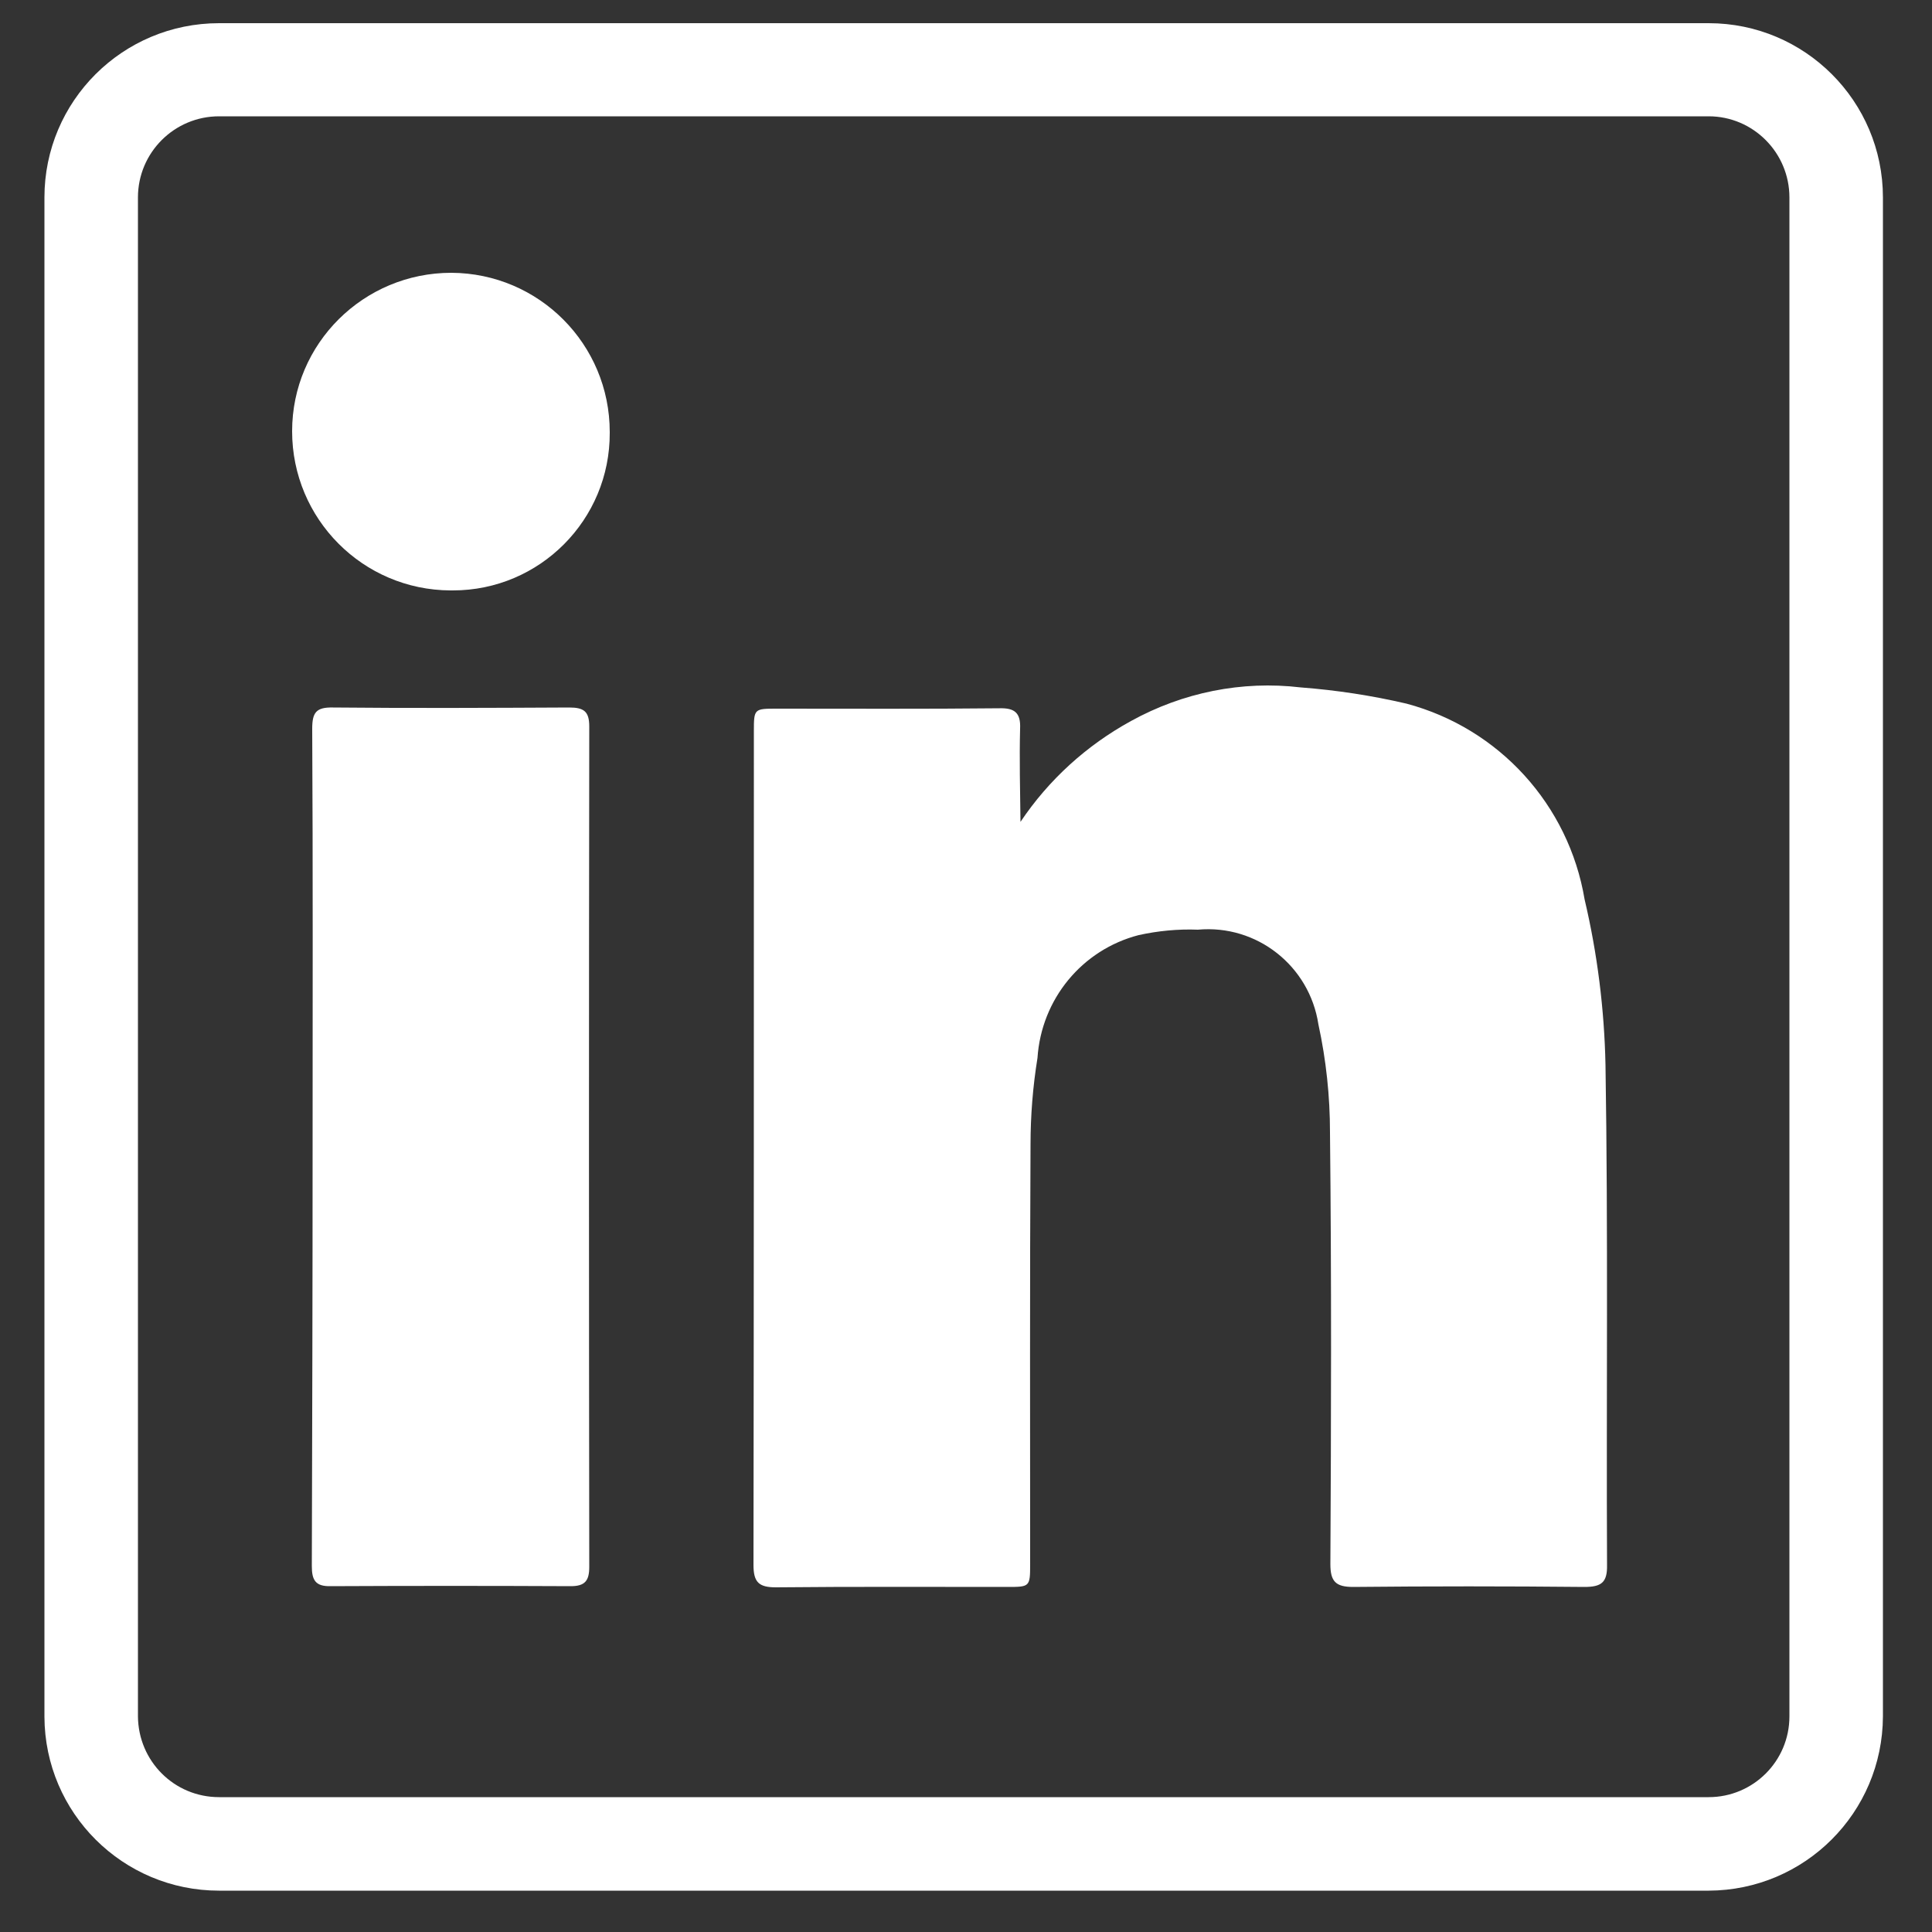
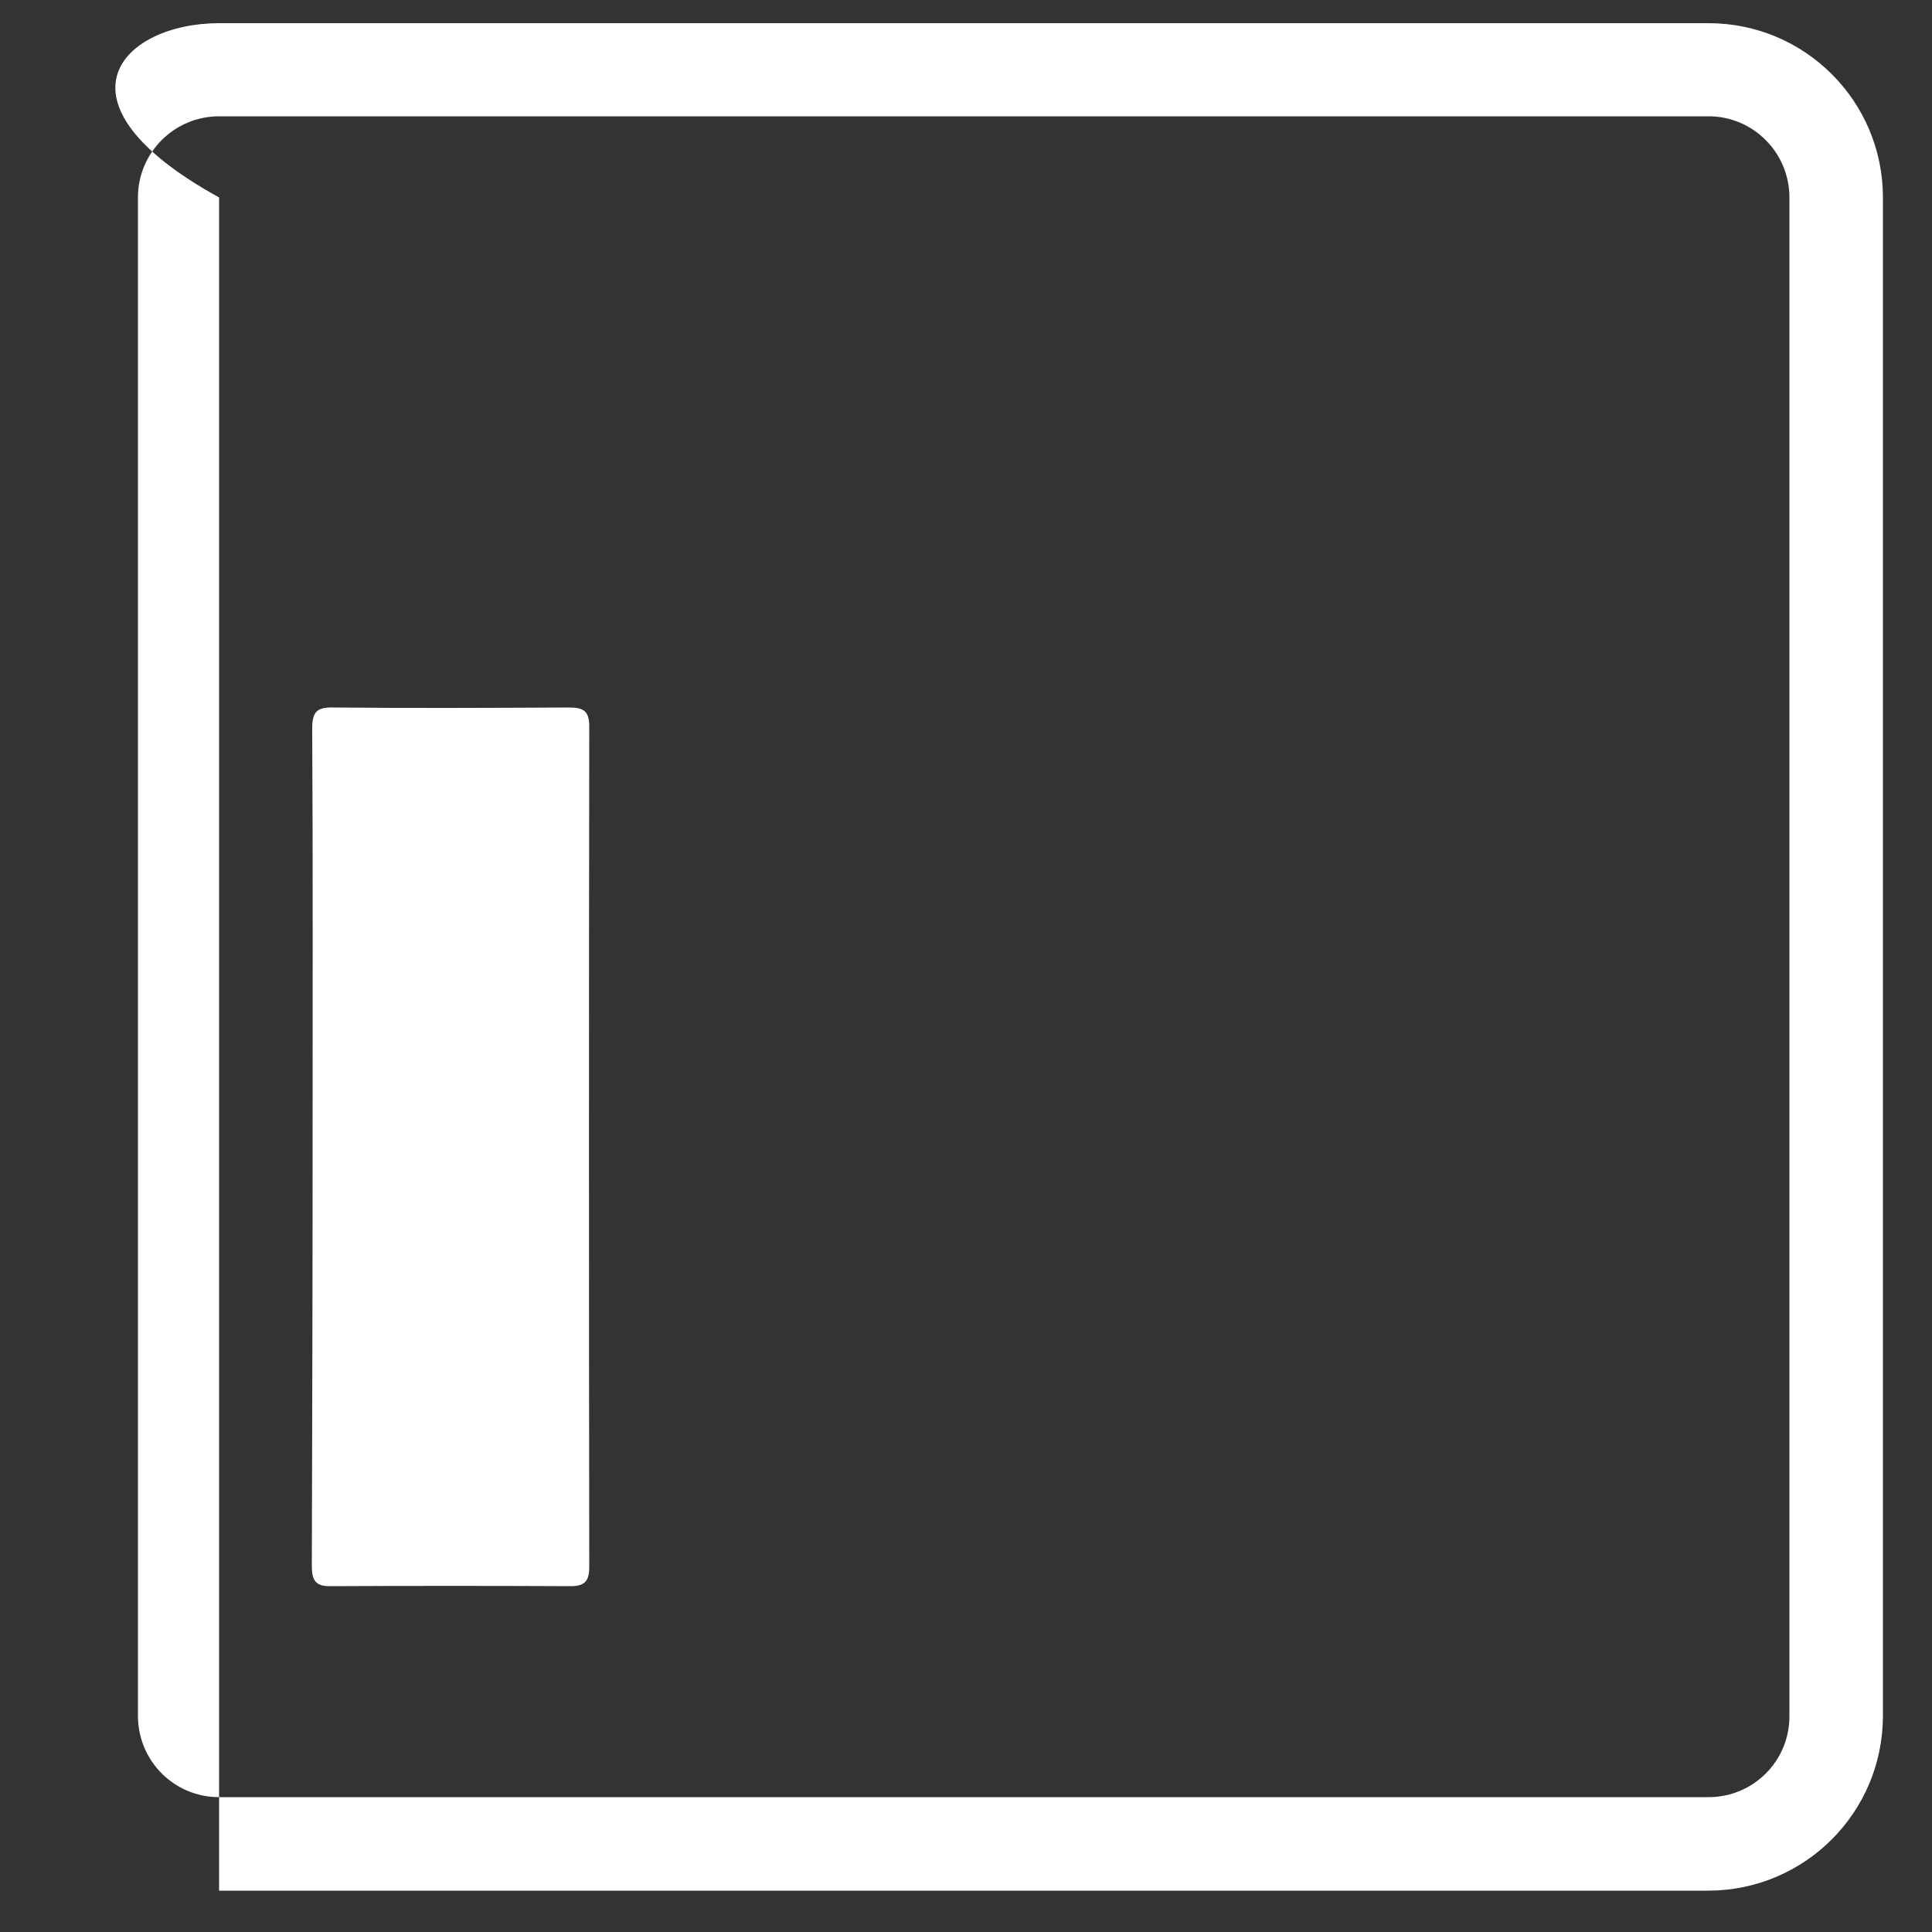
<svg xmlns="http://www.w3.org/2000/svg" version="1.1" id="Layer_1" x="0px" y="0px" viewBox="0 0 500 500" style="enable-background:new 0 0 500 500;" xml:space="preserve">
  <rect x="0" y="0" width="500" height="500" fill="#333333" stroke="none" />
  <style type="text/css">
	.st0{fill:#FFFFFF;}
</style>
  <g>
-     <path class="st0" d="M442.2,489.3H56.7c-24.9,0-45.1-20.1-45.2-45V51.1C11.5,26.2,31.7,6,56.7,6h385.5c24.9,0,45.1,20.2,45.1,45.1   v393.1C487.2,469.1,467.1,489.2,442.2,489.3L442.2,489.3z M56.7,30.1c-11.6,0-21,9.4-21,21v393.1c0.1,11.6,9.4,20.9,21,20.9h385.5   c11.5,0,20.9-9.3,20.9-20.9V51.1c0-11.6-9.4-21-20.9-21L56.7,30.1z" />
-     <path id="Path_2233" class="st0" d="M264.1,212.7c7.3-10.9,17.1-19.8,28.6-26.1c13.4-7.4,28.7-10.5,43.9-8.7   c9.2,0.7,18.4,2.1,27.4,4.2c24,6.4,42,26.2,46.1,50.7c3.3,14,5.1,28.4,5.4,42.8c0.7,43.2,0.2,86.3,0.4,129.4   c0.1,4.6-1.5,5.7-5.9,5.7c-19.9-0.2-39.9-0.2-59.8,0c-4.5,0-5.9-1.4-5.9-5.9c0.2-37.2,0.3-74.4-0.1-111.7c0-9.4-1-18.8-3-28   c-2.3-15.1-15.9-25.9-31.2-24.5c-5.1-0.2-10.3,0.3-15.3,1.4c-14.7,3.8-25.2,16.6-26.2,31.8c-1.2,7.4-1.8,14.9-1.8,22.4   c-0.2,36.2-0.1,72.4-0.1,108.6c0,5.9-0.1,5.9-6,5.9c-20,0-39.9-0.1-59.8,0.1c-4.4,0-5.8-1.3-5.8-5.8c0.1-71.9,0.1-143.9,0.1-215.8   c0-5.8,0.1-5.8,6-5.8c19.2,0,38.4,0.1,57.6-0.1c3.9-0.1,5.5,1.2,5.3,5.3C263.8,196.5,264,204.5,264.1,212.7" />
+     <path class="st0" d="M442.2,489.3H56.7V51.1C11.5,26.2,31.7,6,56.7,6h385.5c24.9,0,45.1,20.2,45.1,45.1   v393.1C487.2,469.1,467.1,489.2,442.2,489.3L442.2,489.3z M56.7,30.1c-11.6,0-21,9.4-21,21v393.1c0.1,11.6,9.4,20.9,21,20.9h385.5   c11.5,0,20.9-9.3,20.9-20.9V51.1c0-11.6-9.4-21-20.9-21L56.7,30.1z" />
    <path id="Path_2234" class="st0" d="M80.9,296.7c0-36,0.1-72-0.1-108.1c0-4.2,1-5.6,5.4-5.5c20.3,0.2,40.7,0.1,61.1,0   c3.8,0,5.2,1,5.2,4.9c-0.1,72.5-0.1,145,0,217.5c0,3.6-1.1,5-4.8,5c-20.7-0.1-41.4-0.1-62.1,0c-4,0.1-4.9-1.6-4.9-5.2   C80.8,369.1,80.9,332.9,80.9,296.7" />
-     <path id="Path_2235" class="st0" d="M116.6,152.8c-22.7-0.1-41-18.5-41-41.2s18.5-41,41.2-41c22.7,0.1,41,18.5,41,41.2   c0,0.1,0,0.1,0,0.2c0.1,22.5-18.1,40.8-40.6,40.8C117,152.8,116.8,152.8,116.6,152.8" />
  </g>
</svg>